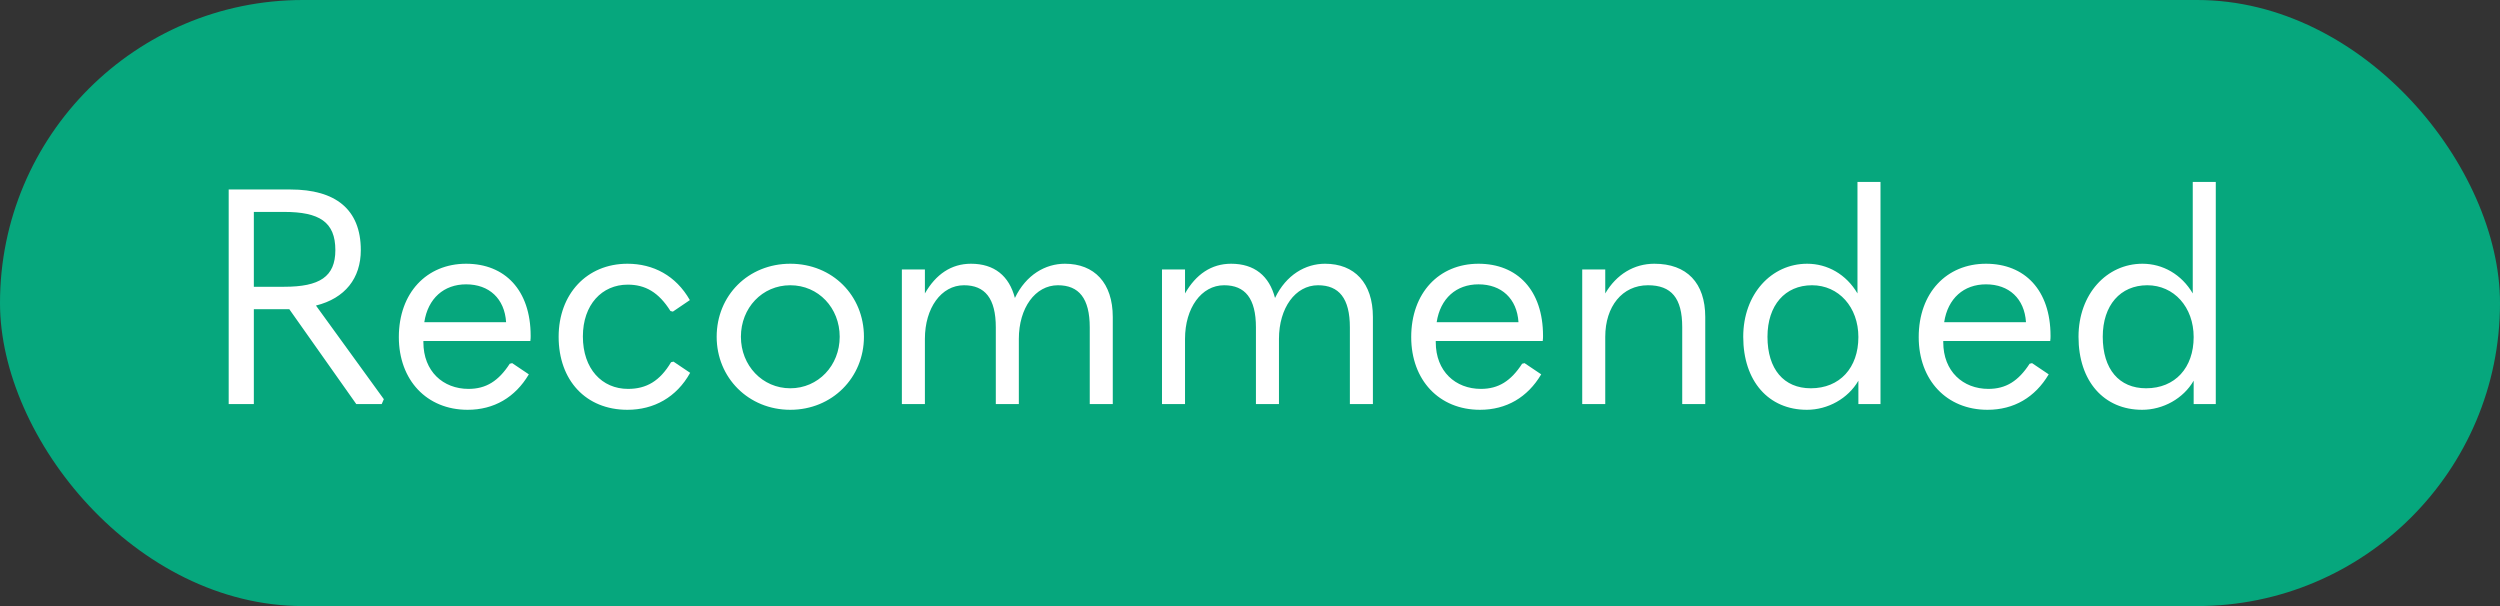
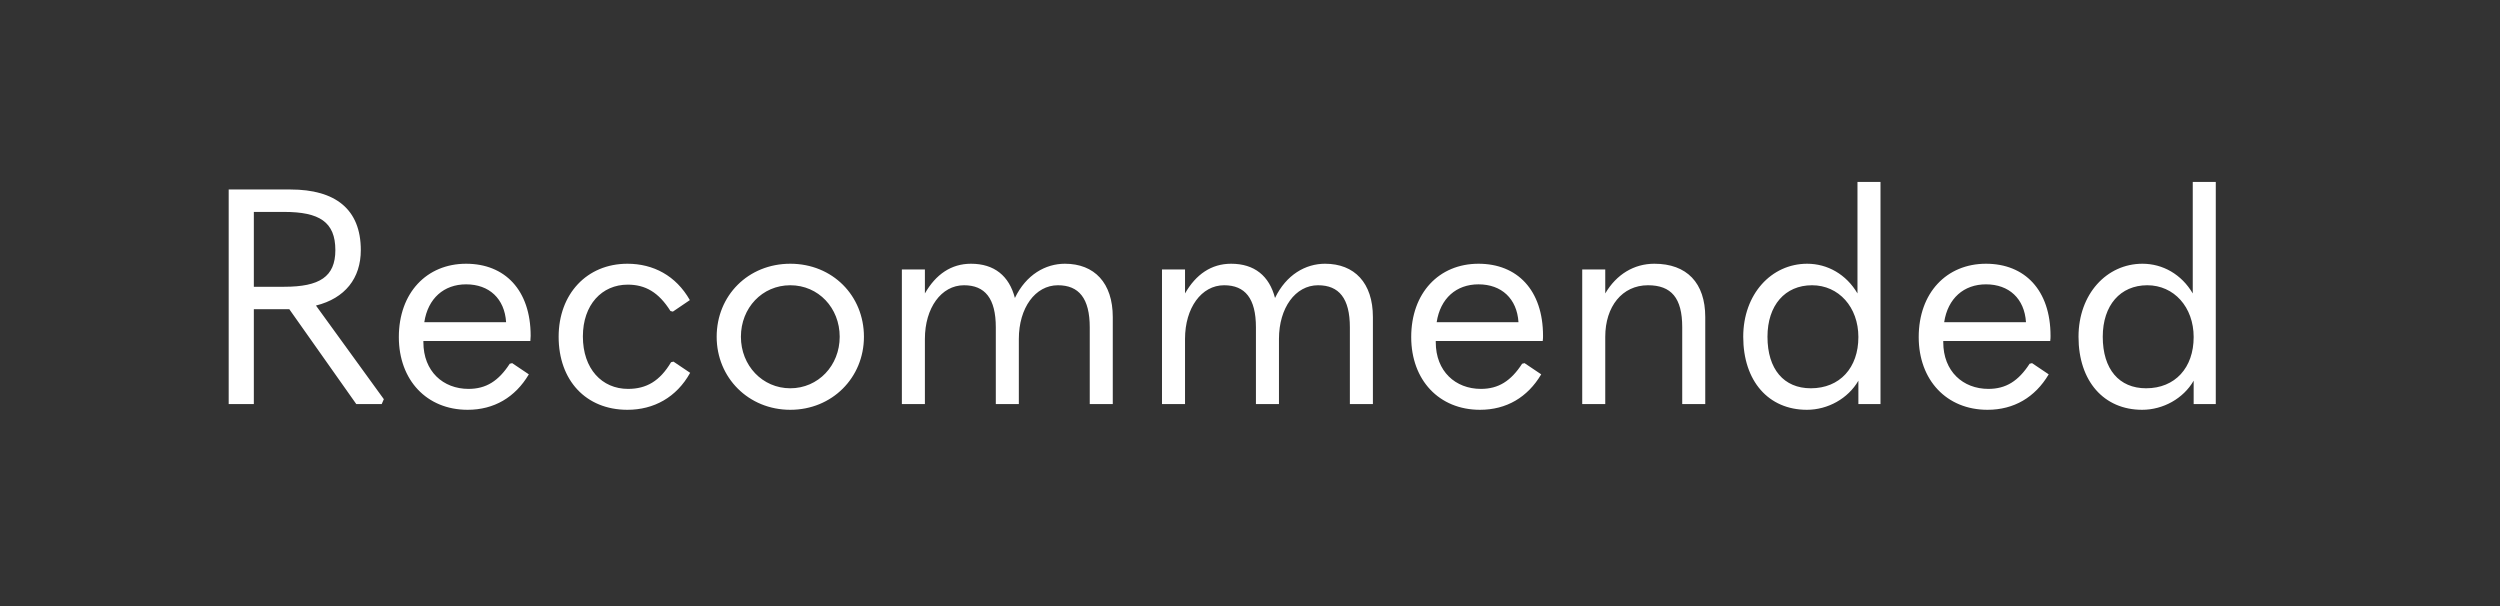
<svg xmlns="http://www.w3.org/2000/svg" width="99" height="24" viewBox="0 0 99 24" fill="none">
  <rect x="0" y="0" width="99" height="24" fill="#333333" stroke="none" />
-   <rect width="99" height="24" rx="12" fill="#06A77D" />
-   <path d="M12.512 12.1L15.2 15.808L15.116 16H14.108L11.456 12.244H10.052V16H9.056V7.504H11.504C13.28 7.504 14.288 8.284 14.288 9.904C14.288 11.02 13.664 11.812 12.512 12.1ZM11.252 8.392H10.052V11.356H11.252C12.656 11.356 13.28 10.96 13.28 9.904C13.28 8.788 12.644 8.392 11.252 8.392ZM21.002 13.504H16.766V13.552C16.766 14.704 17.546 15.4 18.554 15.4C19.25 15.4 19.742 15.088 20.186 14.404L20.282 14.38L20.942 14.824C20.402 15.736 19.562 16.228 18.518 16.228C16.898 16.228 15.794 15.052 15.794 13.348C15.794 11.596 16.898 10.444 18.458 10.444C19.994 10.444 21.014 11.488 21.014 13.3C21.014 13.372 21.014 13.408 21.002 13.504ZM18.458 11.26C17.582 11.26 16.946 11.812 16.802 12.76H20.042C19.982 11.824 19.37 11.26 18.458 11.26ZM24.846 16.228C23.202 16.228 22.122 15.064 22.122 13.336C22.122 11.644 23.238 10.444 24.846 10.444C25.866 10.444 26.766 10.912 27.318 11.884L26.646 12.34L26.55 12.316C26.082 11.572 25.554 11.272 24.858 11.272C23.838 11.272 23.082 12.064 23.082 13.324C23.082 14.608 23.838 15.4 24.87 15.4C25.602 15.4 26.13 15.088 26.574 14.344L26.67 14.32L27.33 14.764C26.79 15.736 25.89 16.228 24.846 16.228ZM31.296 16.228C29.64 16.228 28.38 14.956 28.38 13.336C28.38 11.704 29.628 10.444 31.296 10.444C32.964 10.444 34.212 11.704 34.212 13.336C34.212 14.956 32.952 16.228 31.296 16.228ZM31.296 15.376C32.4 15.376 33.252 14.476 33.252 13.336C33.252 12.196 32.412 11.296 31.296 11.296C30.18 11.296 29.34 12.196 29.34 13.336C29.34 14.476 30.192 15.376 31.296 15.376ZM42.17 10.444C43.334 10.444 44.066 11.2 44.066 12.556V16H43.154V12.964C43.154 11.812 42.722 11.296 41.894 11.296C40.994 11.296 40.346 12.196 40.346 13.42V16H39.434V12.964C39.434 11.812 39.002 11.296 38.174 11.296C37.274 11.296 36.626 12.196 36.626 13.42V16H35.714V10.672H36.626V11.62C37.058 10.864 37.67 10.444 38.45 10.444C39.374 10.444 39.962 10.924 40.19 11.8C40.634 10.876 41.402 10.444 42.17 10.444ZM52.471 10.444C53.635 10.444 54.367 11.2 54.367 12.556V16H53.455V12.964C53.455 11.812 53.023 11.296 52.195 11.296C51.295 11.296 50.647 12.196 50.647 13.42V16H49.735V12.964C49.735 11.812 49.303 11.296 48.475 11.296C47.575 11.296 46.927 12.196 46.927 13.42V16H46.015V10.672H46.927V11.62C47.359 10.864 47.971 10.444 48.751 10.444C49.675 10.444 50.263 10.924 50.491 11.8C50.935 10.876 51.703 10.444 52.471 10.444ZM61.092 13.504H56.856V13.552C56.856 14.704 57.636 15.4 58.644 15.4C59.34 15.4 59.832 15.088 60.276 14.404L60.372 14.38L61.032 14.824C60.492 15.736 59.652 16.228 58.608 16.228C56.988 16.228 55.884 15.052 55.884 13.348C55.884 11.596 56.988 10.444 58.548 10.444C60.084 10.444 61.104 11.488 61.104 13.3C61.104 13.372 61.104 13.408 61.092 13.504ZM58.548 11.26C57.672 11.26 57.036 11.812 56.892 12.76H60.132C60.072 11.824 59.46 11.26 58.548 11.26ZM62.656 16V10.672H63.568V11.62C64.012 10.864 64.708 10.444 65.512 10.444C66.796 10.444 67.528 11.2 67.528 12.556V16H66.616V12.952C66.616 11.8 66.184 11.296 65.26 11.296C64.24 11.296 63.568 12.136 63.568 13.336V16H62.656ZM71.552 16.228C70.04 16.228 69.032 15.1 69.032 13.336C69.032 11.644 70.148 10.444 71.564 10.444C72.368 10.444 73.112 10.864 73.556 11.62V9.88V7.204H74.468V16H73.592V15.076C73.184 15.784 72.38 16.228 71.552 16.228ZM71.708 15.376C72.86 15.376 73.592 14.56 73.592 13.348C73.592 12.16 72.812 11.296 71.756 11.296C70.688 11.296 69.992 12.088 69.992 13.336C69.992 14.62 70.64 15.376 71.708 15.376ZM81.189 13.504H76.953V13.552C76.953 14.704 77.733 15.4 78.741 15.4C79.437 15.4 79.929 15.088 80.373 14.404L80.469 14.38L81.129 14.824C80.589 15.736 79.749 16.228 78.705 16.228C77.085 16.228 75.981 15.052 75.981 13.348C75.981 11.596 77.085 10.444 78.645 10.444C80.181 10.444 81.201 11.488 81.201 13.3C81.201 13.372 81.201 13.408 81.189 13.504ZM78.645 11.26C77.769 11.26 77.133 11.812 76.989 12.76H80.229C80.169 11.824 79.557 11.26 78.645 11.26ZM84.829 16.228C83.317 16.228 82.309 15.1 82.309 13.336C82.309 11.644 83.425 10.444 84.841 10.444C85.645 10.444 86.389 10.864 86.833 11.62V9.88V7.204H87.745V16H86.869V15.076C86.461 15.784 85.657 16.228 84.829 16.228ZM84.985 15.376C86.137 15.376 86.869 14.56 86.869 13.348C86.869 12.16 86.089 11.296 85.033 11.296C83.965 11.296 83.269 12.088 83.269 13.336C83.269 14.62 83.917 15.376 84.985 15.376Z" fill="white" />
+   <path d="M12.512 12.1L15.2 15.808L15.116 16H14.108L11.456 12.244H10.052V16H9.056V7.504H11.504C13.28 7.504 14.288 8.284 14.288 9.904C14.288 11.02 13.664 11.812 12.512 12.1ZM11.252 8.392H10.052V11.356H11.252C12.656 11.356 13.28 10.96 13.28 9.904C13.28 8.788 12.644 8.392 11.252 8.392ZM21.002 13.504H16.766V13.552C16.766 14.704 17.546 15.4 18.554 15.4C19.25 15.4 19.742 15.088 20.186 14.404L20.282 14.38L20.942 14.824C20.402 15.736 19.562 16.228 18.518 16.228C16.898 16.228 15.794 15.052 15.794 13.348C15.794 11.596 16.898 10.444 18.458 10.444C19.994 10.444 21.014 11.488 21.014 13.3ZM18.458 11.26C17.582 11.26 16.946 11.812 16.802 12.76H20.042C19.982 11.824 19.37 11.26 18.458 11.26ZM24.846 16.228C23.202 16.228 22.122 15.064 22.122 13.336C22.122 11.644 23.238 10.444 24.846 10.444C25.866 10.444 26.766 10.912 27.318 11.884L26.646 12.34L26.55 12.316C26.082 11.572 25.554 11.272 24.858 11.272C23.838 11.272 23.082 12.064 23.082 13.324C23.082 14.608 23.838 15.4 24.87 15.4C25.602 15.4 26.13 15.088 26.574 14.344L26.67 14.32L27.33 14.764C26.79 15.736 25.89 16.228 24.846 16.228ZM31.296 16.228C29.64 16.228 28.38 14.956 28.38 13.336C28.38 11.704 29.628 10.444 31.296 10.444C32.964 10.444 34.212 11.704 34.212 13.336C34.212 14.956 32.952 16.228 31.296 16.228ZM31.296 15.376C32.4 15.376 33.252 14.476 33.252 13.336C33.252 12.196 32.412 11.296 31.296 11.296C30.18 11.296 29.34 12.196 29.34 13.336C29.34 14.476 30.192 15.376 31.296 15.376ZM42.17 10.444C43.334 10.444 44.066 11.2 44.066 12.556V16H43.154V12.964C43.154 11.812 42.722 11.296 41.894 11.296C40.994 11.296 40.346 12.196 40.346 13.42V16H39.434V12.964C39.434 11.812 39.002 11.296 38.174 11.296C37.274 11.296 36.626 12.196 36.626 13.42V16H35.714V10.672H36.626V11.62C37.058 10.864 37.67 10.444 38.45 10.444C39.374 10.444 39.962 10.924 40.19 11.8C40.634 10.876 41.402 10.444 42.17 10.444ZM52.471 10.444C53.635 10.444 54.367 11.2 54.367 12.556V16H53.455V12.964C53.455 11.812 53.023 11.296 52.195 11.296C51.295 11.296 50.647 12.196 50.647 13.42V16H49.735V12.964C49.735 11.812 49.303 11.296 48.475 11.296C47.575 11.296 46.927 12.196 46.927 13.42V16H46.015V10.672H46.927V11.62C47.359 10.864 47.971 10.444 48.751 10.444C49.675 10.444 50.263 10.924 50.491 11.8C50.935 10.876 51.703 10.444 52.471 10.444ZM61.092 13.504H56.856V13.552C56.856 14.704 57.636 15.4 58.644 15.4C59.34 15.4 59.832 15.088 60.276 14.404L60.372 14.38L61.032 14.824C60.492 15.736 59.652 16.228 58.608 16.228C56.988 16.228 55.884 15.052 55.884 13.348C55.884 11.596 56.988 10.444 58.548 10.444C60.084 10.444 61.104 11.488 61.104 13.3C61.104 13.372 61.104 13.408 61.092 13.504ZM58.548 11.26C57.672 11.26 57.036 11.812 56.892 12.76H60.132C60.072 11.824 59.46 11.26 58.548 11.26ZM62.656 16V10.672H63.568V11.62C64.012 10.864 64.708 10.444 65.512 10.444C66.796 10.444 67.528 11.2 67.528 12.556V16H66.616V12.952C66.616 11.8 66.184 11.296 65.26 11.296C64.24 11.296 63.568 12.136 63.568 13.336V16H62.656ZM71.552 16.228C70.04 16.228 69.032 15.1 69.032 13.336C69.032 11.644 70.148 10.444 71.564 10.444C72.368 10.444 73.112 10.864 73.556 11.62V9.88V7.204H74.468V16H73.592V15.076C73.184 15.784 72.38 16.228 71.552 16.228ZM71.708 15.376C72.86 15.376 73.592 14.56 73.592 13.348C73.592 12.16 72.812 11.296 71.756 11.296C70.688 11.296 69.992 12.088 69.992 13.336C69.992 14.62 70.64 15.376 71.708 15.376ZM81.189 13.504H76.953V13.552C76.953 14.704 77.733 15.4 78.741 15.4C79.437 15.4 79.929 15.088 80.373 14.404L80.469 14.38L81.129 14.824C80.589 15.736 79.749 16.228 78.705 16.228C77.085 16.228 75.981 15.052 75.981 13.348C75.981 11.596 77.085 10.444 78.645 10.444C80.181 10.444 81.201 11.488 81.201 13.3C81.201 13.372 81.201 13.408 81.189 13.504ZM78.645 11.26C77.769 11.26 77.133 11.812 76.989 12.76H80.229C80.169 11.824 79.557 11.26 78.645 11.26ZM84.829 16.228C83.317 16.228 82.309 15.1 82.309 13.336C82.309 11.644 83.425 10.444 84.841 10.444C85.645 10.444 86.389 10.864 86.833 11.62V9.88V7.204H87.745V16H86.869V15.076C86.461 15.784 85.657 16.228 84.829 16.228ZM84.985 15.376C86.137 15.376 86.869 14.56 86.869 13.348C86.869 12.16 86.089 11.296 85.033 11.296C83.965 11.296 83.269 12.088 83.269 13.336C83.269 14.62 83.917 15.376 84.985 15.376Z" fill="white" />
</svg>